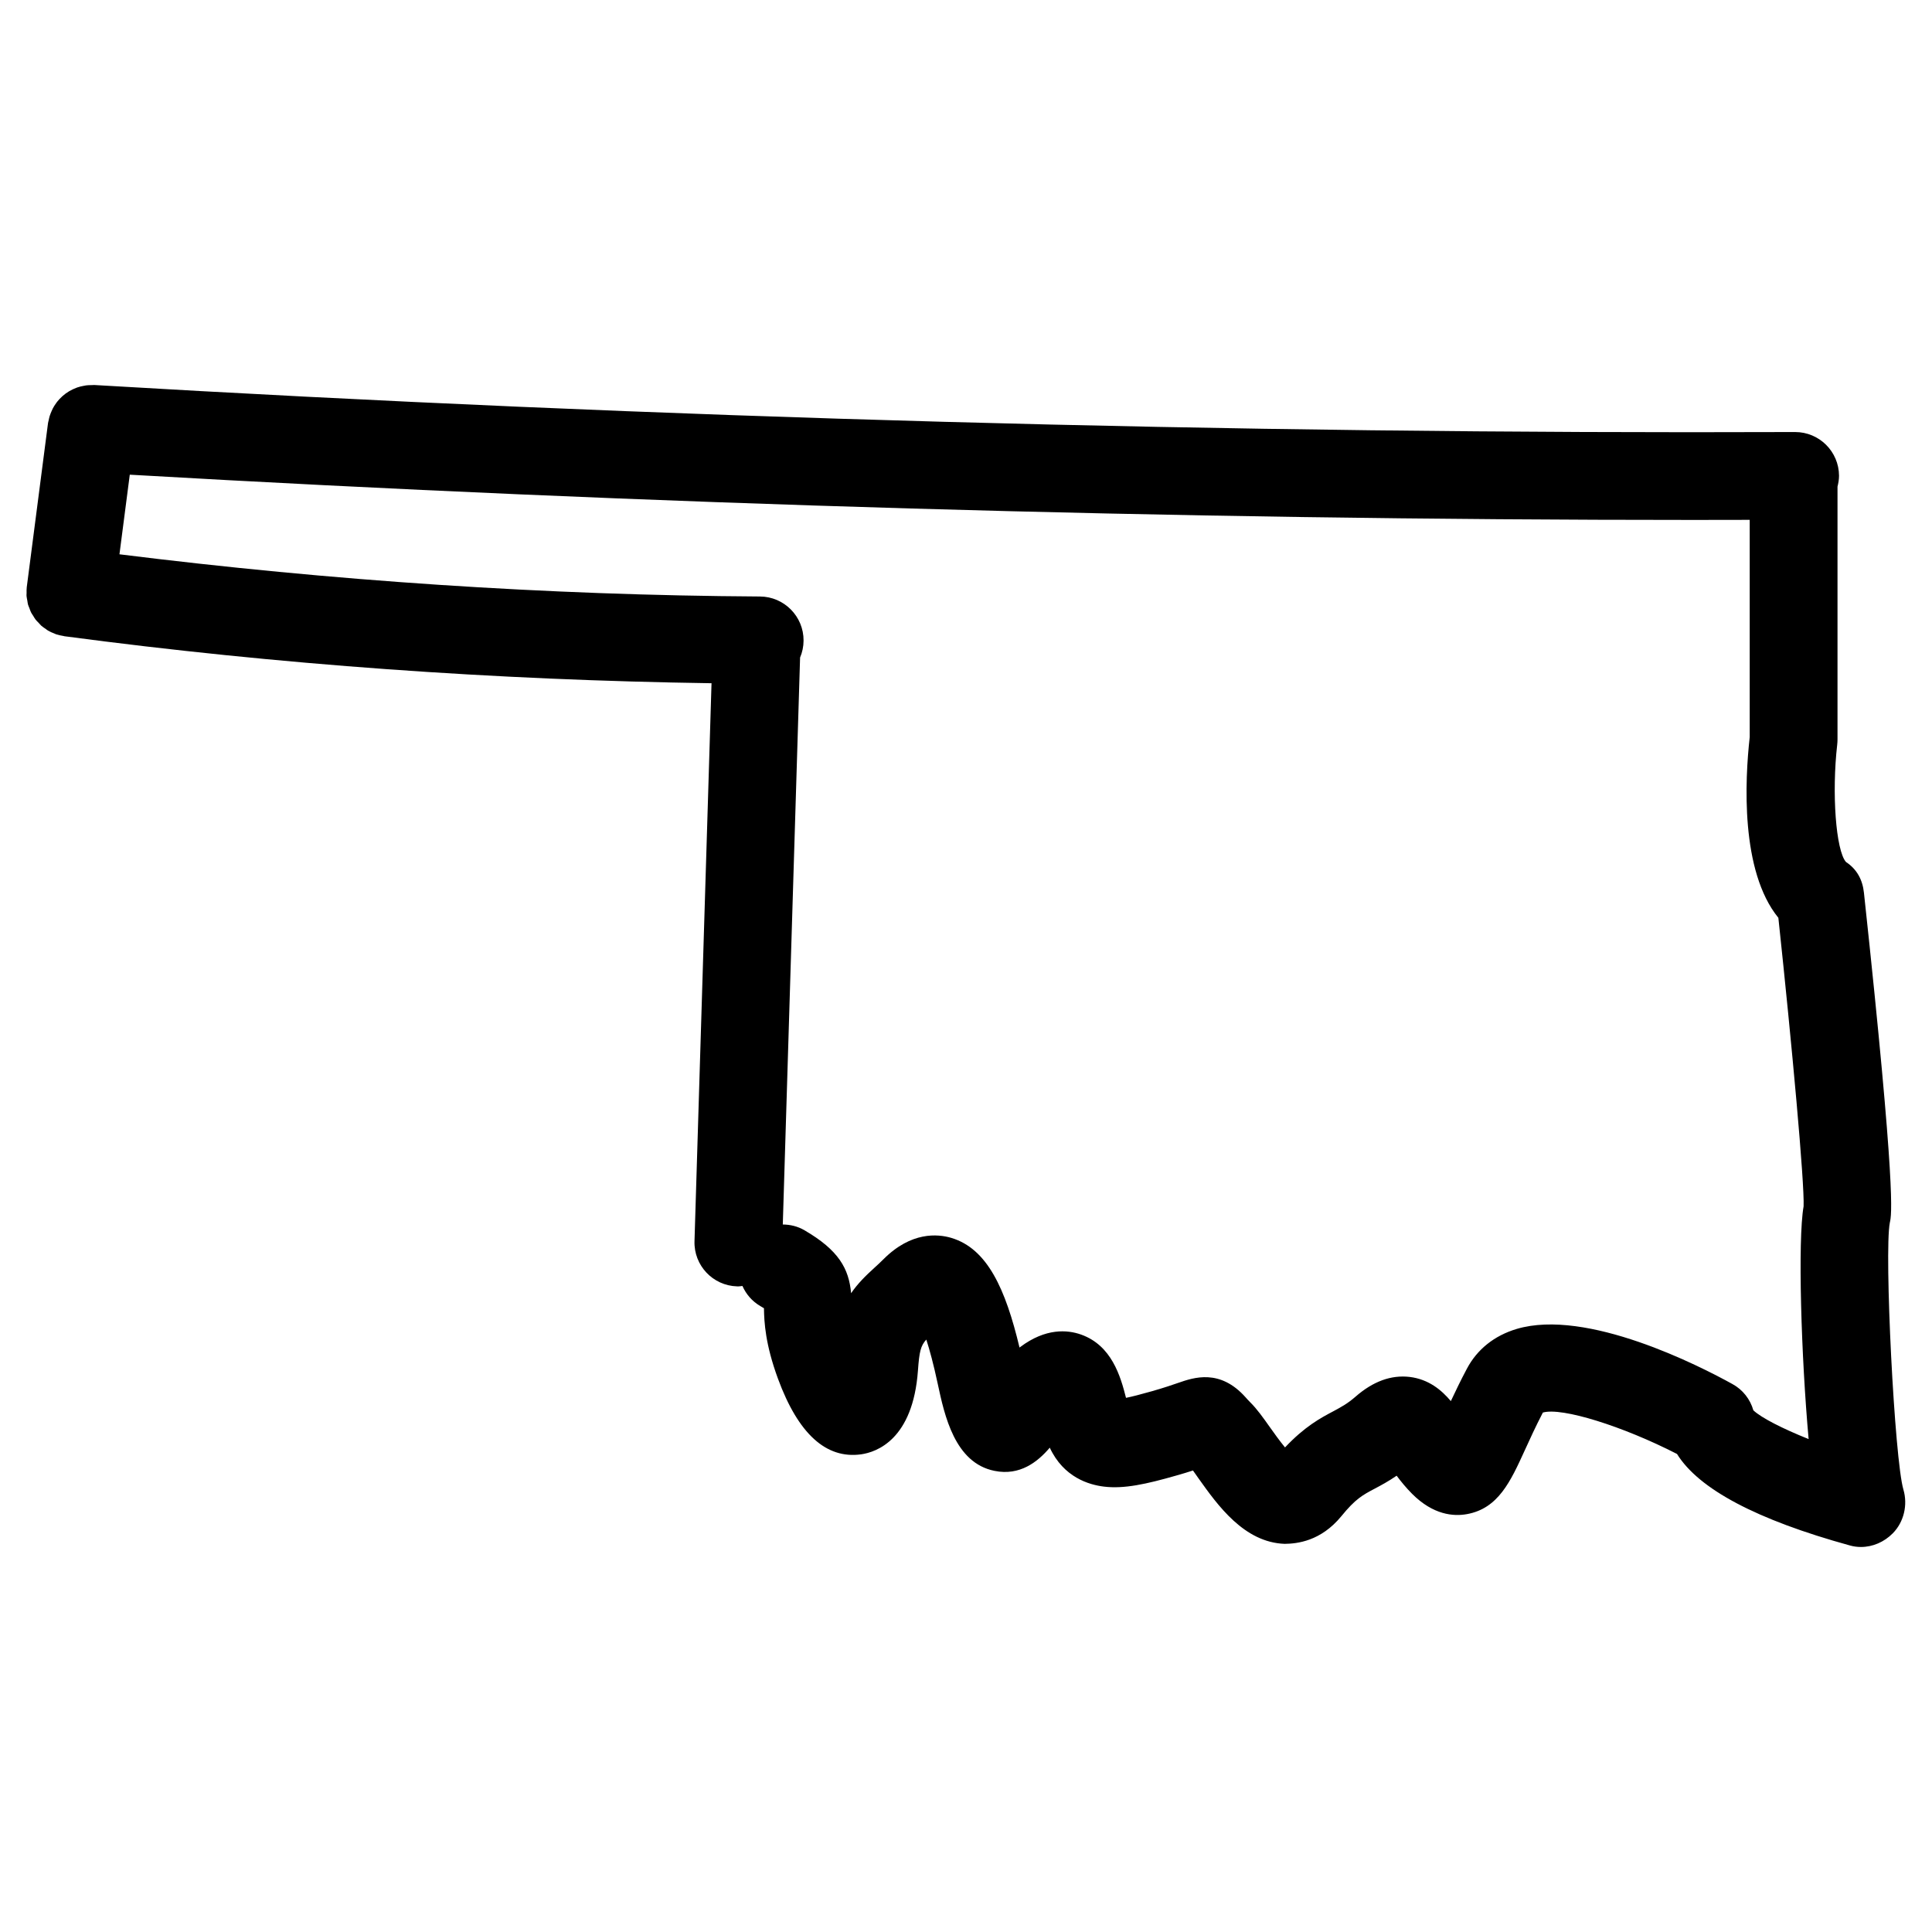
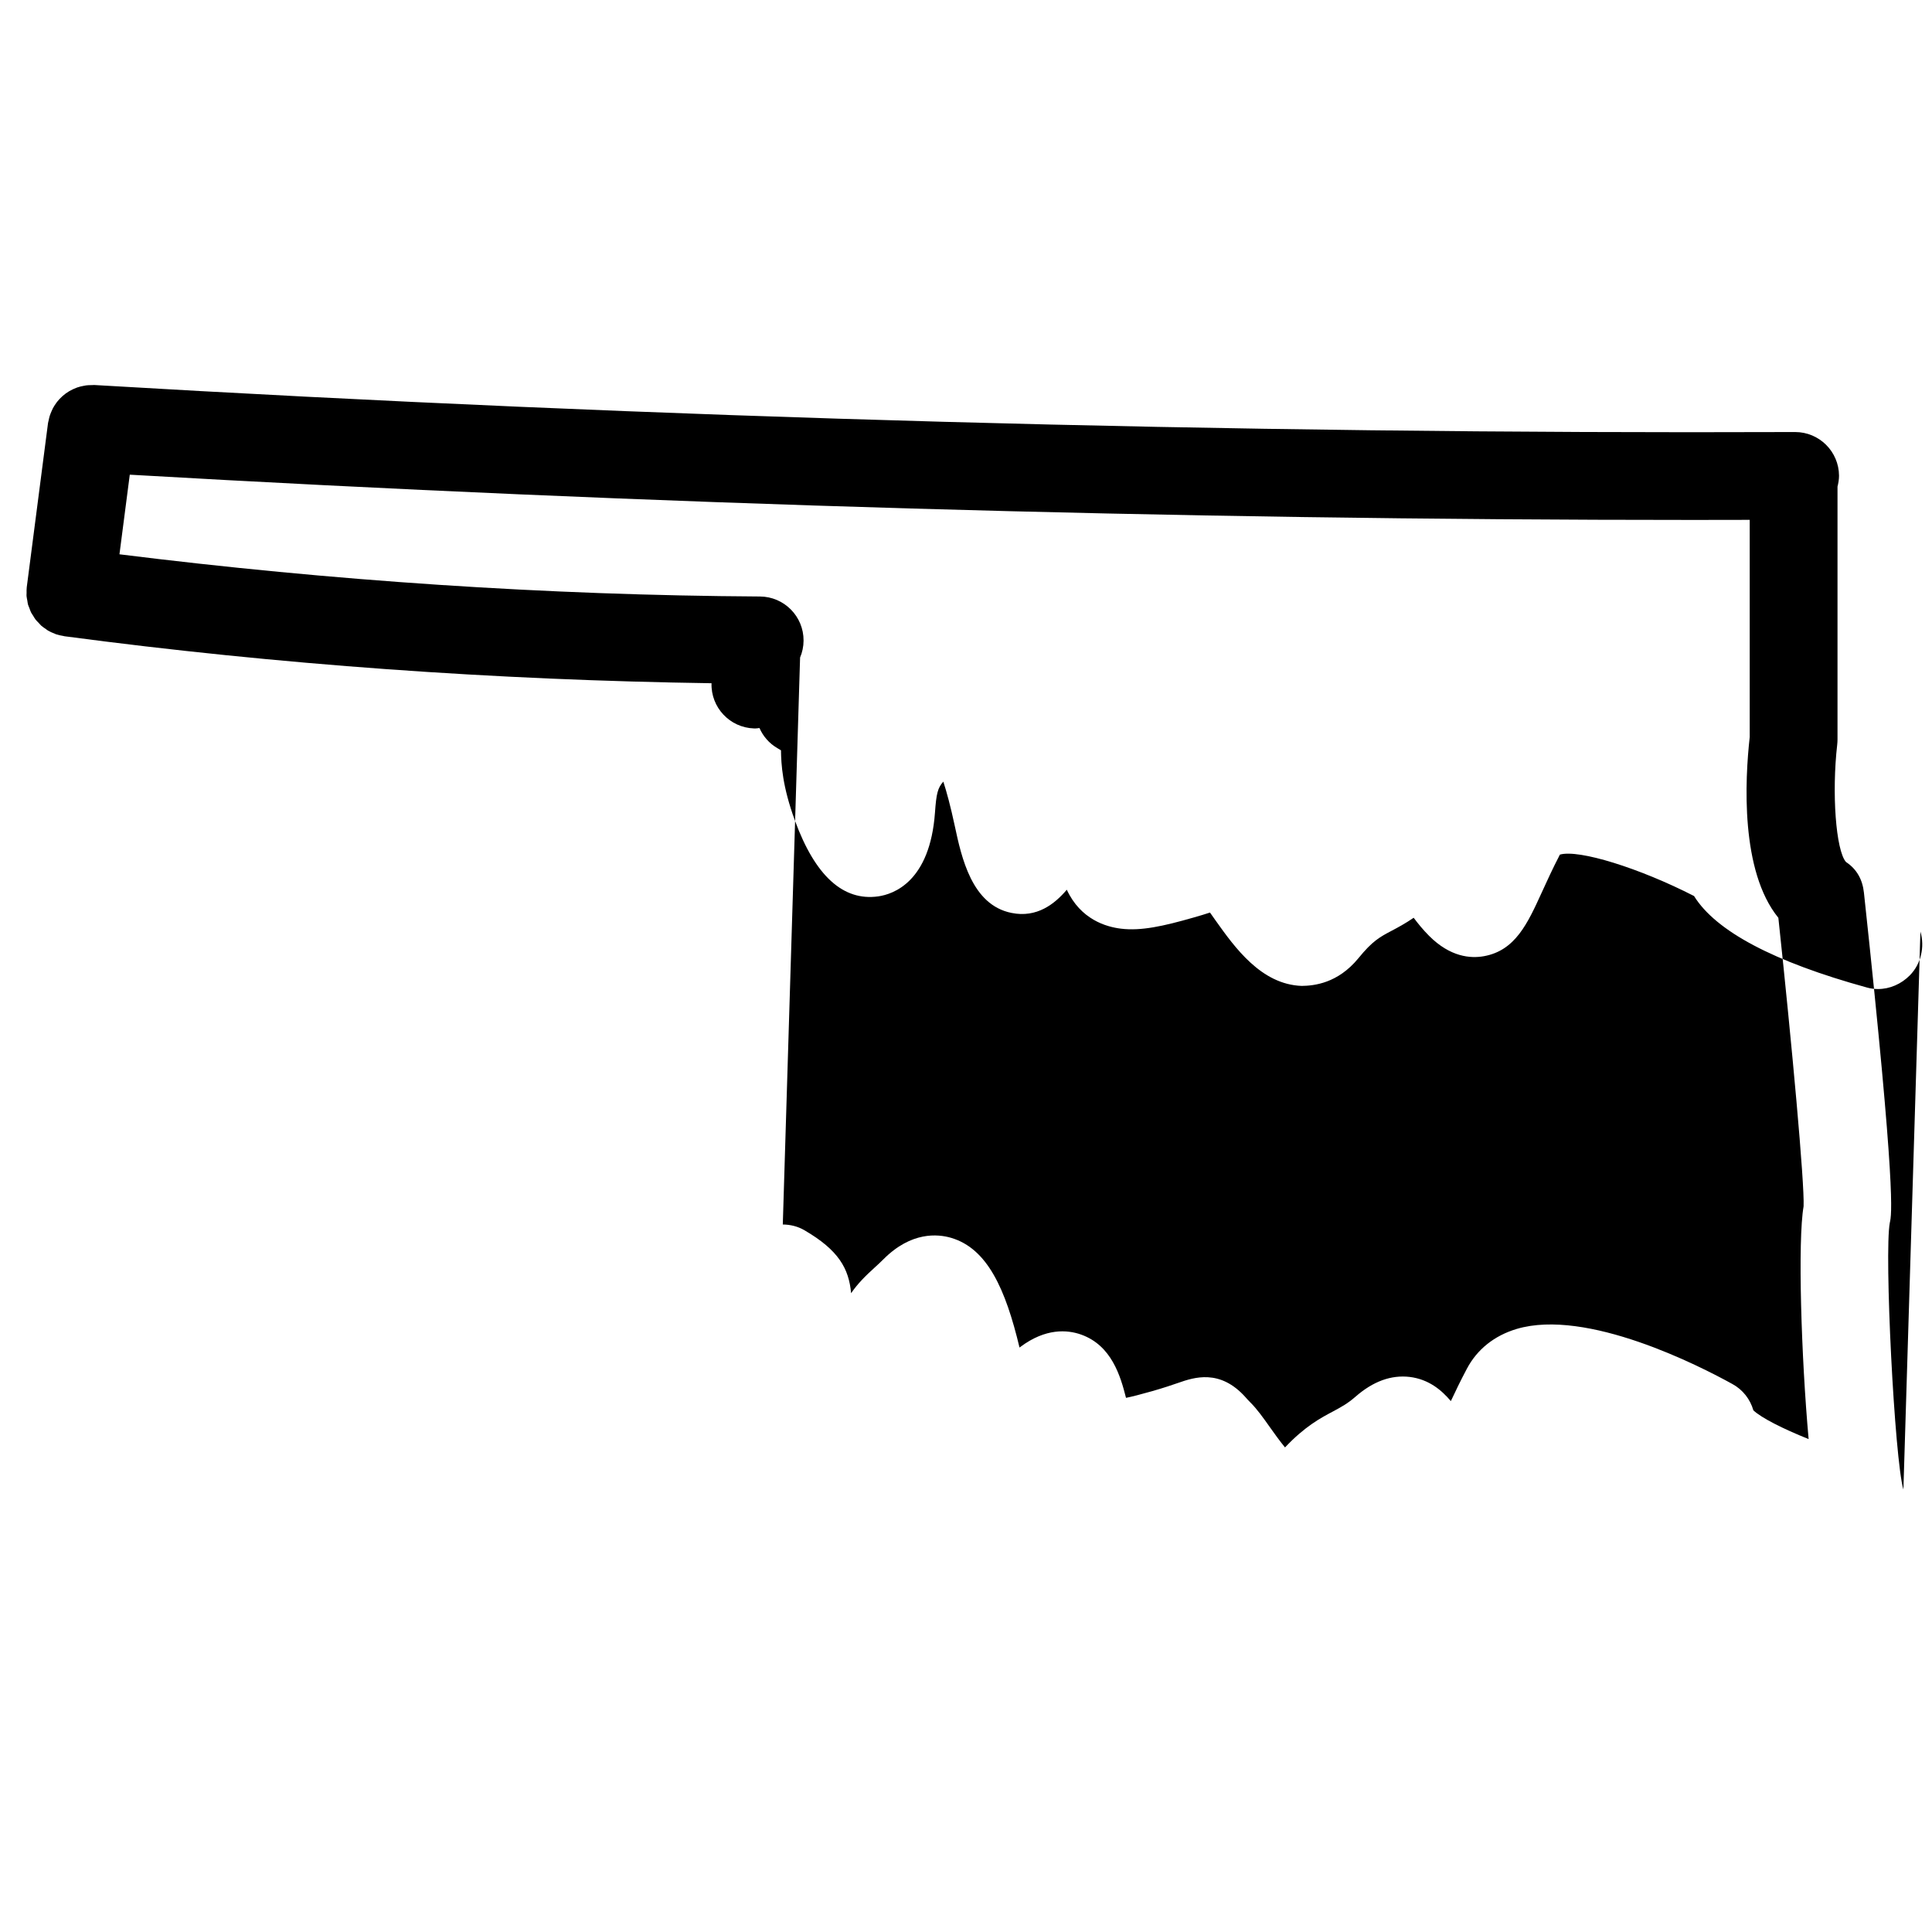
<svg xmlns="http://www.w3.org/2000/svg" fill="#000000" width="800px" height="800px" version="1.1" viewBox="144 144 512 512">
-   <path d="m648.42 538.74c-2.348-7.93-5.117-62.82-3.598-70.711 0.48-2.109 1.734-7.734-6.859-87.453-0.371-3.449-1.867-6.231-4.766-8.145-2.676-3.109-3.789-18.23-2.316-31.105 0.047-0.441 0.078-0.898 0.078-1.34v-67.031c0.234-0.93 0.402-1.883 0.402-2.883-0.031-6.402-5.231-11.578-11.625-11.578h-0.055c-149.7 0.562-301.38-3.629-450.74-12.465-0.227-0.008-0.434 0.031-0.66 0.031-0.488 0-0.969 0.008-1.441 0.07-0.203 0.023-0.395 0.07-0.598 0.109-0.598 0.102-1.18 0.242-1.742 0.434-0.086 0.031-0.172 0.07-0.262 0.102-0.637 0.242-1.246 0.52-1.828 0.859-0.039 0.023-0.078 0.047-0.117 0.07-0.598 0.355-1.156 0.758-1.676 1.219-0.055 0.047-0.109 0.102-0.164 0.156-0.48 0.434-0.914 0.891-1.316 1.402-0.102 0.125-0.188 0.262-0.285 0.395-0.316 0.441-0.621 0.898-0.867 1.387-0.133 0.246-0.242 0.504-0.348 0.766-0.18 0.41-0.34 0.82-0.48 1.254-0.109 0.348-0.18 0.715-0.254 1.086-0.055 0.262-0.148 0.512-0.18 0.781l-5.629 43.445c-0.07 0.535-0.047 1.055-0.047 1.582 0 0.246-0.039 0.504-0.016 0.75 0.031 0.426 0.141 0.82 0.211 1.238 0.062 0.34 0.086 0.691 0.172 1.016 0.094 0.34 0.254 0.66 0.379 0.984 0.141 0.371 0.254 0.758 0.434 1.117 0.156 0.309 0.363 0.59 0.551 0.883 0.211 0.332 0.387 0.691 0.637 1.008 0.254 0.324 0.559 0.613 0.844 0.906 0.227 0.242 0.426 0.496 0.668 0.723 0.379 0.332 0.805 0.613 1.23 0.898 0.195 0.141 0.371 0.301 0.582 0.418 0.535 0.316 1.125 0.566 1.715 0.789 0.125 0.047 0.234 0.125 0.355 0.164 0.621 0.211 1.27 0.348 1.938 0.457 0.125 0.016 0.234 0.07 0.348 0.086h0.008c0.008 0 0.016 0.008 0.023 0.008h0.055c56.559 7.519 114.14 11.602 171.38 12.441l-4.512 147.86c-0.195 6.418 4.852 11.781 11.27 11.977 0.125 0.008 0.242 0.008 0.363 0.008 0.363 0 0.707-0.086 1.07-0.117 0.953 2.164 2.551 4.055 4.742 5.332 0.371 0.219 0.691 0.418 0.961 0.574 0.055 3.688 0.355 9.543 3.719 18.688 5.363 14.586 12.758 21.316 22.027 20.027 4.094-0.582 13.75-3.906 15.066-22.238 0.355-5.008 0.723-6.527 2.211-8.176 0.867 2.684 1.906 6.449 3.031 11.727 1.789 8.348 4.496 20.957 15.035 23.066 6.734 1.379 11.465-2.387 14.656-6.144 3.66 7.875 10.402 9.852 14.395 10.324 5.269 0.645 11.215-0.668 19.105-2.93 1.742-0.488 3.207-0.945 4.449-1.348 0.457 0.629 0.938 1.332 1.457 2.07 5.109 7.176 12.105 16.996 22.852 17.371 3.316-0.039 9.559-0.699 14.992-7.301 3.766-4.637 5.688-5.652 8.875-7.332 1.652-0.875 3.543-1.883 5.797-3.426 1.133 1.512 2.481 3.18 4.102 4.805 5.606 5.613 10.984 6.016 14.516 5.379 8.309-1.496 11.562-8.641 15.34-16.914 1.301-2.859 2.844-6.238 4.797-10.008 5.031-1.449 21.168 3.606 35.547 10.977 5.766 9.309 21.129 17.453 45.84 24.254 0.969 0.27 1.938 0.395 2.906 0.395 3.125 0 6.16-1.316 8.434-3.621 2.965-3 4.012-7.543 2.816-11.598zm-39.762-20.996c-0.836-2.938-2.805-5.465-5.551-6.961-8.711-4.82-38.594-20.121-57.172-14.602-5.914 1.766-10.488 5.41-13.207 10.57-1.645 3.094-3.031 5.977-4.238 8.559-2.449-2.922-5.859-5.789-10.906-6.41-4.914-0.574-9.695 1.164-14.363 5.238-2.102 1.828-3.668 2.668-5.812 3.828-3.449 1.82-7.606 4.039-12.867 9.617-1.457-1.773-3.016-3.969-3.969-5.309-1.844-2.606-3.441-4.859-5.238-6.641-0.527-0.527-0.922-0.969-1.227-1.316-6.797-7.641-13.719-5.285-17.836-3.852-1.512 0.52-3.688 1.277-6.961 2.211-3.164 0.898-5.363 1.457-6.906 1.766-1.457-5.75-3.812-13.898-11.914-16.773-3.629-1.285-9.371-1.75-16.074 3.269-0.078 0.062-0.164 0.125-0.234 0.172-3.703-15.492-8.504-26.23-18.129-29.074-3.527-1.031-10.551-1.707-17.906 5.652-0.844 0.844-1.637 1.574-2.387 2.254-2.348 2.133-4.457 4.207-6.207 6.766-0.598-6.512-3.277-11.387-12.355-16.672-1.812-1.07-3.789-1.512-5.75-1.535l4.582-150.25c0.582-1.379 0.914-2.891 0.922-4.481 0.039-6.418-5.141-11.656-11.555-11.695-56.605-0.332-113.62-4.184-169.74-11.184l2.734-21.098c137.4 7.914 276.61 11.992 414.45 11.992 4.953 0 9.898-0.016 14.852-0.023v57.559c-1.27 11.371-2.512 35.5 7.59 47.902 3.606 33.793 6.953 70.316 6.688 76.461-1.59 9.062-0.621 39.98 1.332 61.684-6.926-2.781-12.551-5.641-14.645-7.625z" />
+   <path d="m648.42 538.74c-2.348-7.93-5.117-62.82-3.598-70.711 0.48-2.109 1.734-7.734-6.859-87.453-0.371-3.449-1.867-6.231-4.766-8.145-2.676-3.109-3.789-18.23-2.316-31.105 0.047-0.441 0.078-0.898 0.078-1.34v-67.031c0.234-0.93 0.402-1.883 0.402-2.883-0.031-6.402-5.231-11.578-11.625-11.578h-0.055c-149.7 0.562-301.38-3.629-450.74-12.465-0.227-0.008-0.434 0.031-0.66 0.031-0.488 0-0.969 0.008-1.441 0.07-0.203 0.023-0.395 0.07-0.598 0.109-0.598 0.102-1.18 0.242-1.742 0.434-0.086 0.031-0.172 0.07-0.262 0.102-0.637 0.242-1.246 0.52-1.828 0.859-0.039 0.023-0.078 0.047-0.117 0.07-0.598 0.355-1.156 0.758-1.676 1.219-0.055 0.047-0.109 0.102-0.164 0.156-0.48 0.434-0.914 0.891-1.316 1.402-0.102 0.125-0.188 0.262-0.285 0.395-0.316 0.441-0.621 0.898-0.867 1.387-0.133 0.246-0.242 0.504-0.348 0.766-0.18 0.41-0.34 0.82-0.48 1.254-0.109 0.348-0.18 0.715-0.254 1.086-0.055 0.262-0.148 0.512-0.18 0.781l-5.629 43.445c-0.07 0.535-0.047 1.055-0.047 1.582 0 0.246-0.039 0.504-0.016 0.75 0.031 0.426 0.141 0.82 0.211 1.238 0.062 0.34 0.086 0.691 0.172 1.016 0.094 0.34 0.254 0.66 0.379 0.984 0.141 0.371 0.254 0.758 0.434 1.117 0.156 0.309 0.363 0.59 0.551 0.883 0.211 0.332 0.387 0.691 0.637 1.008 0.254 0.324 0.559 0.613 0.844 0.906 0.227 0.242 0.426 0.496 0.668 0.723 0.379 0.332 0.805 0.613 1.23 0.898 0.195 0.141 0.371 0.301 0.582 0.418 0.535 0.316 1.125 0.566 1.715 0.789 0.125 0.047 0.234 0.125 0.355 0.164 0.621 0.211 1.27 0.348 1.938 0.457 0.125 0.016 0.234 0.07 0.348 0.086h0.008c0.008 0 0.016 0.008 0.023 0.008h0.055c56.559 7.519 114.14 11.602 171.38 12.441c-0.195 6.418 4.852 11.781 11.27 11.977 0.125 0.008 0.242 0.008 0.363 0.008 0.363 0 0.707-0.086 1.07-0.117 0.953 2.164 2.551 4.055 4.742 5.332 0.371 0.219 0.691 0.418 0.961 0.574 0.055 3.688 0.355 9.543 3.719 18.688 5.363 14.586 12.758 21.316 22.027 20.027 4.094-0.582 13.75-3.906 15.066-22.238 0.355-5.008 0.723-6.527 2.211-8.176 0.867 2.684 1.906 6.449 3.031 11.727 1.789 8.348 4.496 20.957 15.035 23.066 6.734 1.379 11.465-2.387 14.656-6.144 3.66 7.875 10.402 9.852 14.395 10.324 5.269 0.645 11.215-0.668 19.105-2.93 1.742-0.488 3.207-0.945 4.449-1.348 0.457 0.629 0.938 1.332 1.457 2.07 5.109 7.176 12.105 16.996 22.852 17.371 3.316-0.039 9.559-0.699 14.992-7.301 3.766-4.637 5.688-5.652 8.875-7.332 1.652-0.875 3.543-1.883 5.797-3.426 1.133 1.512 2.481 3.18 4.102 4.805 5.606 5.613 10.984 6.016 14.516 5.379 8.309-1.496 11.562-8.641 15.34-16.914 1.301-2.859 2.844-6.238 4.797-10.008 5.031-1.449 21.168 3.606 35.547 10.977 5.766 9.309 21.129 17.453 45.84 24.254 0.969 0.27 1.938 0.395 2.906 0.395 3.125 0 6.16-1.316 8.434-3.621 2.965-3 4.012-7.543 2.816-11.598zm-39.762-20.996c-0.836-2.938-2.805-5.465-5.551-6.961-8.711-4.82-38.594-20.121-57.172-14.602-5.914 1.766-10.488 5.41-13.207 10.57-1.645 3.094-3.031 5.977-4.238 8.559-2.449-2.922-5.859-5.789-10.906-6.41-4.914-0.574-9.695 1.164-14.363 5.238-2.102 1.828-3.668 2.668-5.812 3.828-3.449 1.82-7.606 4.039-12.867 9.617-1.457-1.773-3.016-3.969-3.969-5.309-1.844-2.606-3.441-4.859-5.238-6.641-0.527-0.527-0.922-0.969-1.227-1.316-6.797-7.641-13.719-5.285-17.836-3.852-1.512 0.52-3.688 1.277-6.961 2.211-3.164 0.898-5.363 1.457-6.906 1.766-1.457-5.75-3.812-13.898-11.914-16.773-3.629-1.285-9.371-1.75-16.074 3.269-0.078 0.062-0.164 0.125-0.234 0.172-3.703-15.492-8.504-26.23-18.129-29.074-3.527-1.031-10.551-1.707-17.906 5.652-0.844 0.844-1.637 1.574-2.387 2.254-2.348 2.133-4.457 4.207-6.207 6.766-0.598-6.512-3.277-11.387-12.355-16.672-1.812-1.07-3.789-1.512-5.75-1.535l4.582-150.25c0.582-1.379 0.914-2.891 0.922-4.481 0.039-6.418-5.141-11.656-11.555-11.695-56.605-0.332-113.62-4.184-169.74-11.184l2.734-21.098c137.4 7.914 276.61 11.992 414.45 11.992 4.953 0 9.898-0.016 14.852-0.023v57.559c-1.27 11.371-2.512 35.5 7.59 47.902 3.606 33.793 6.953 70.316 6.688 76.461-1.59 9.062-0.621 39.98 1.332 61.684-6.926-2.781-12.551-5.641-14.645-7.625z" />
</svg>